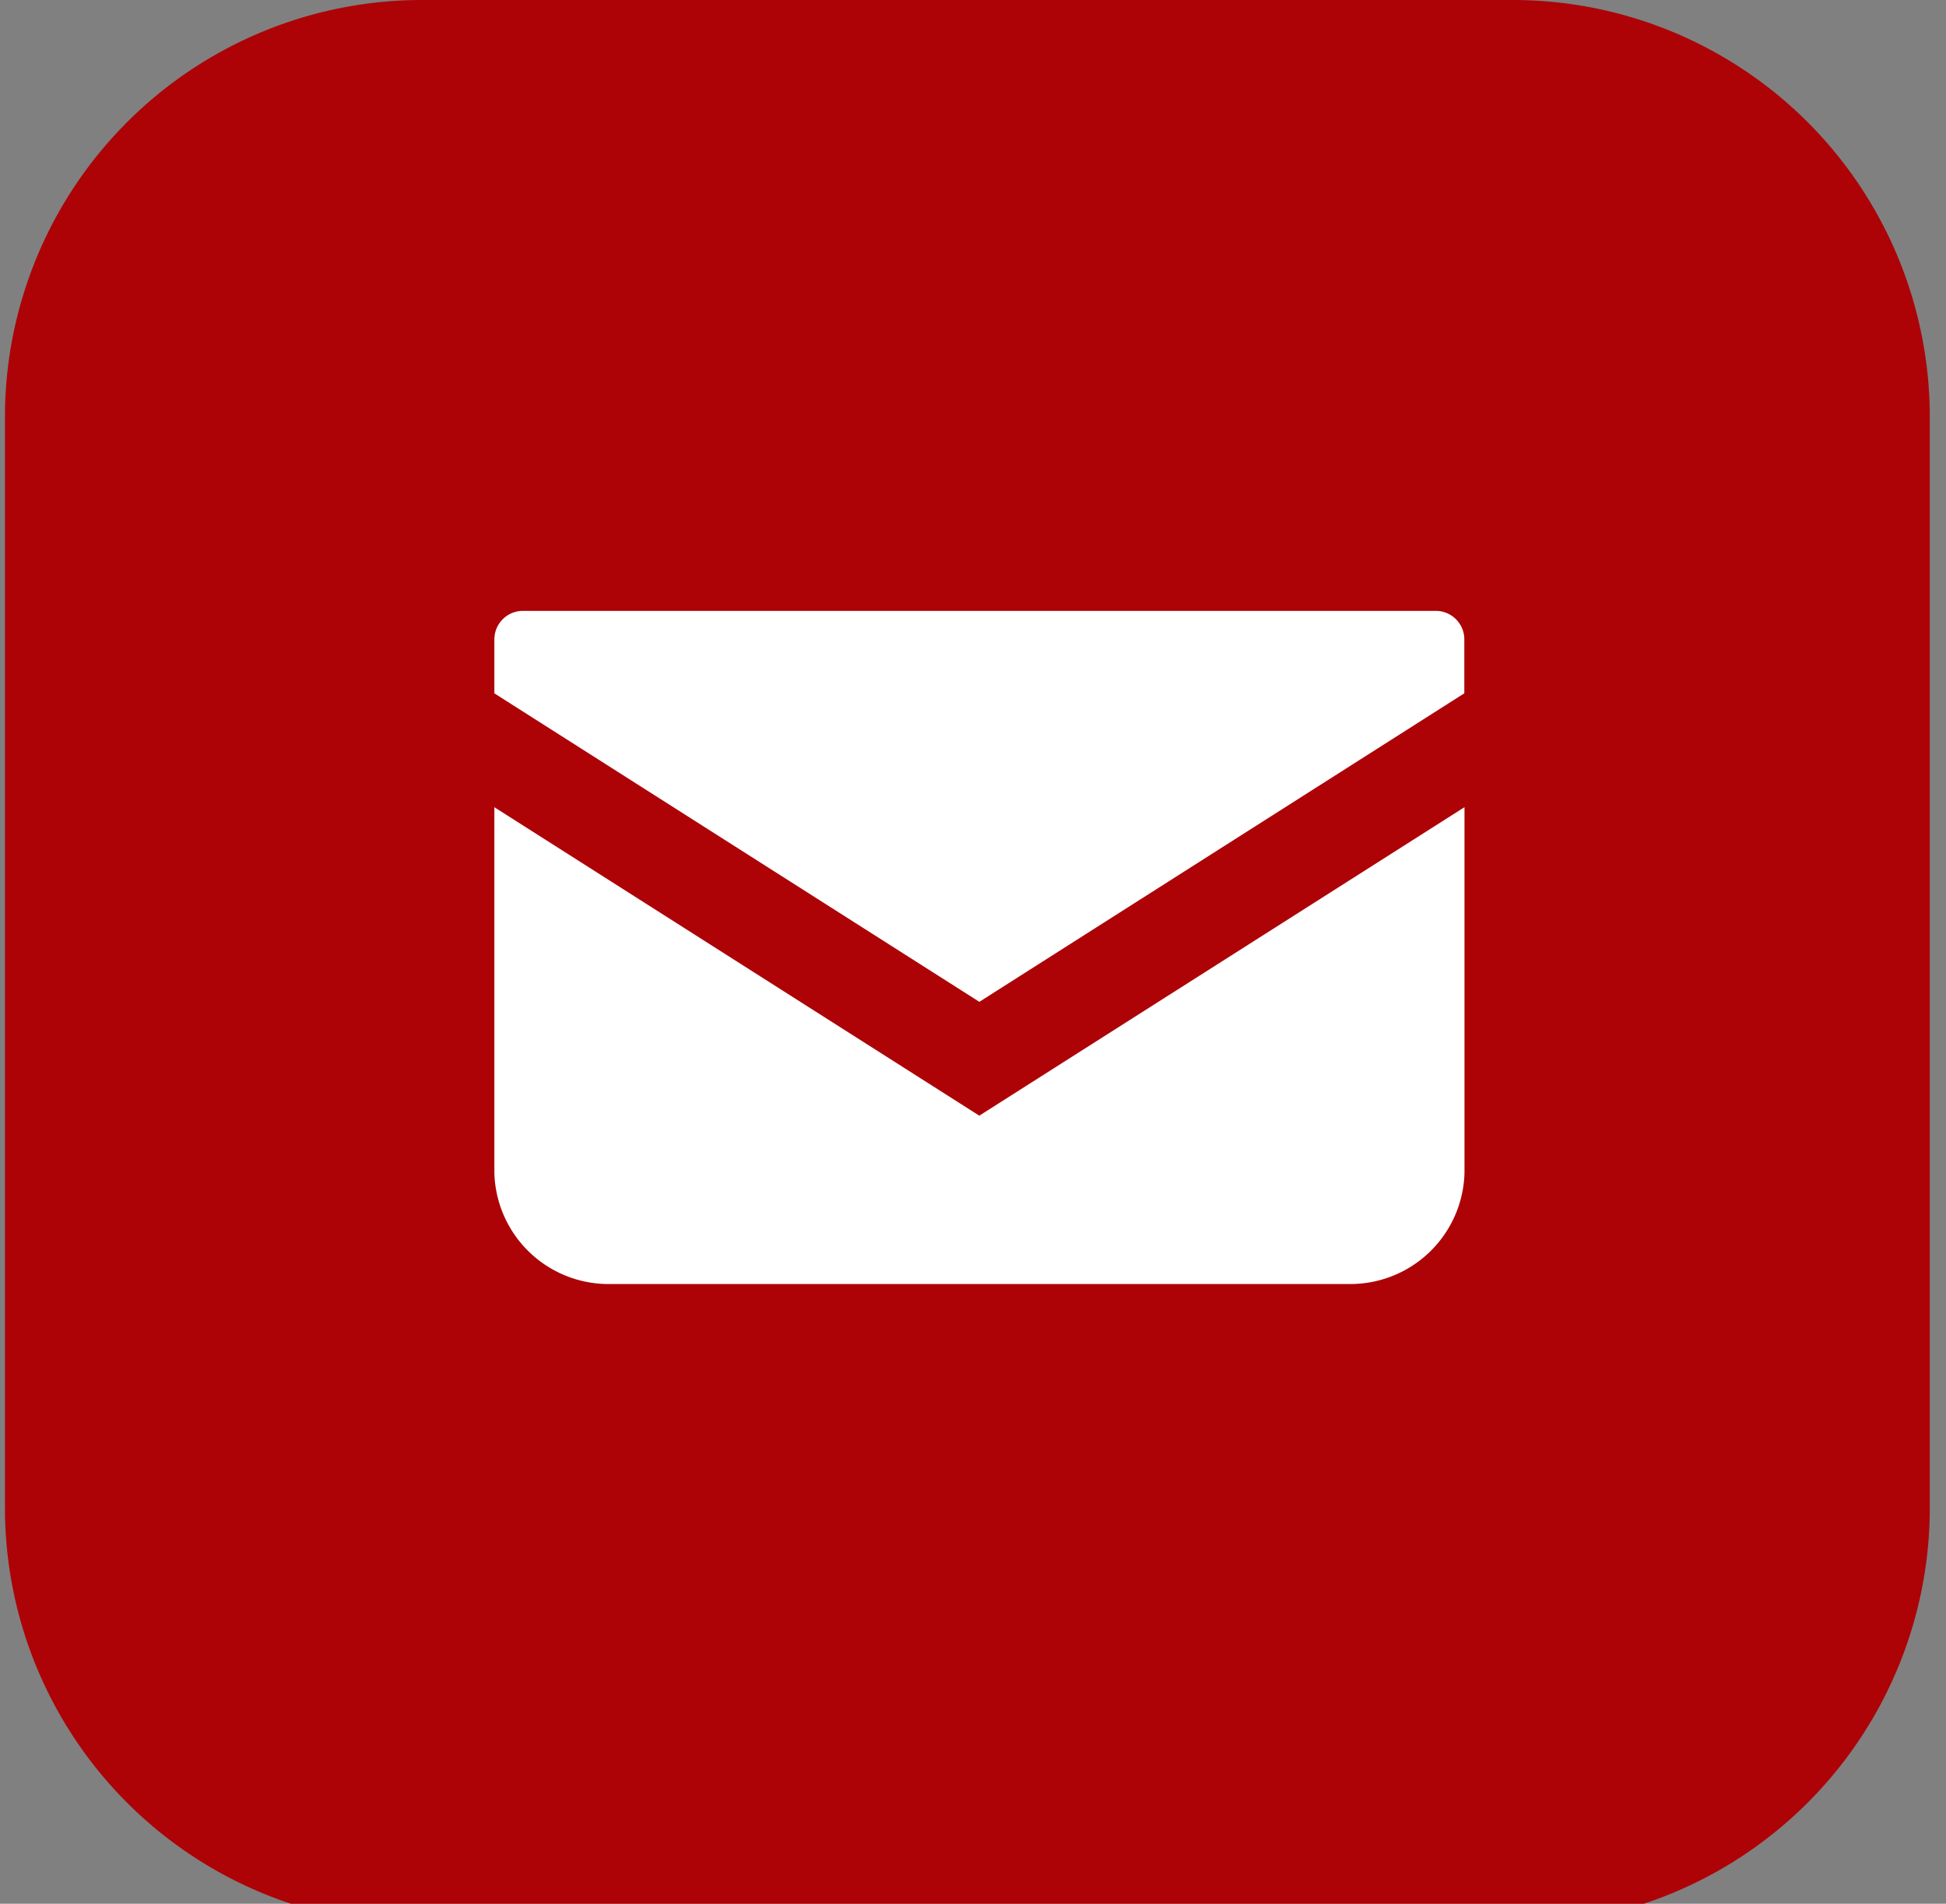
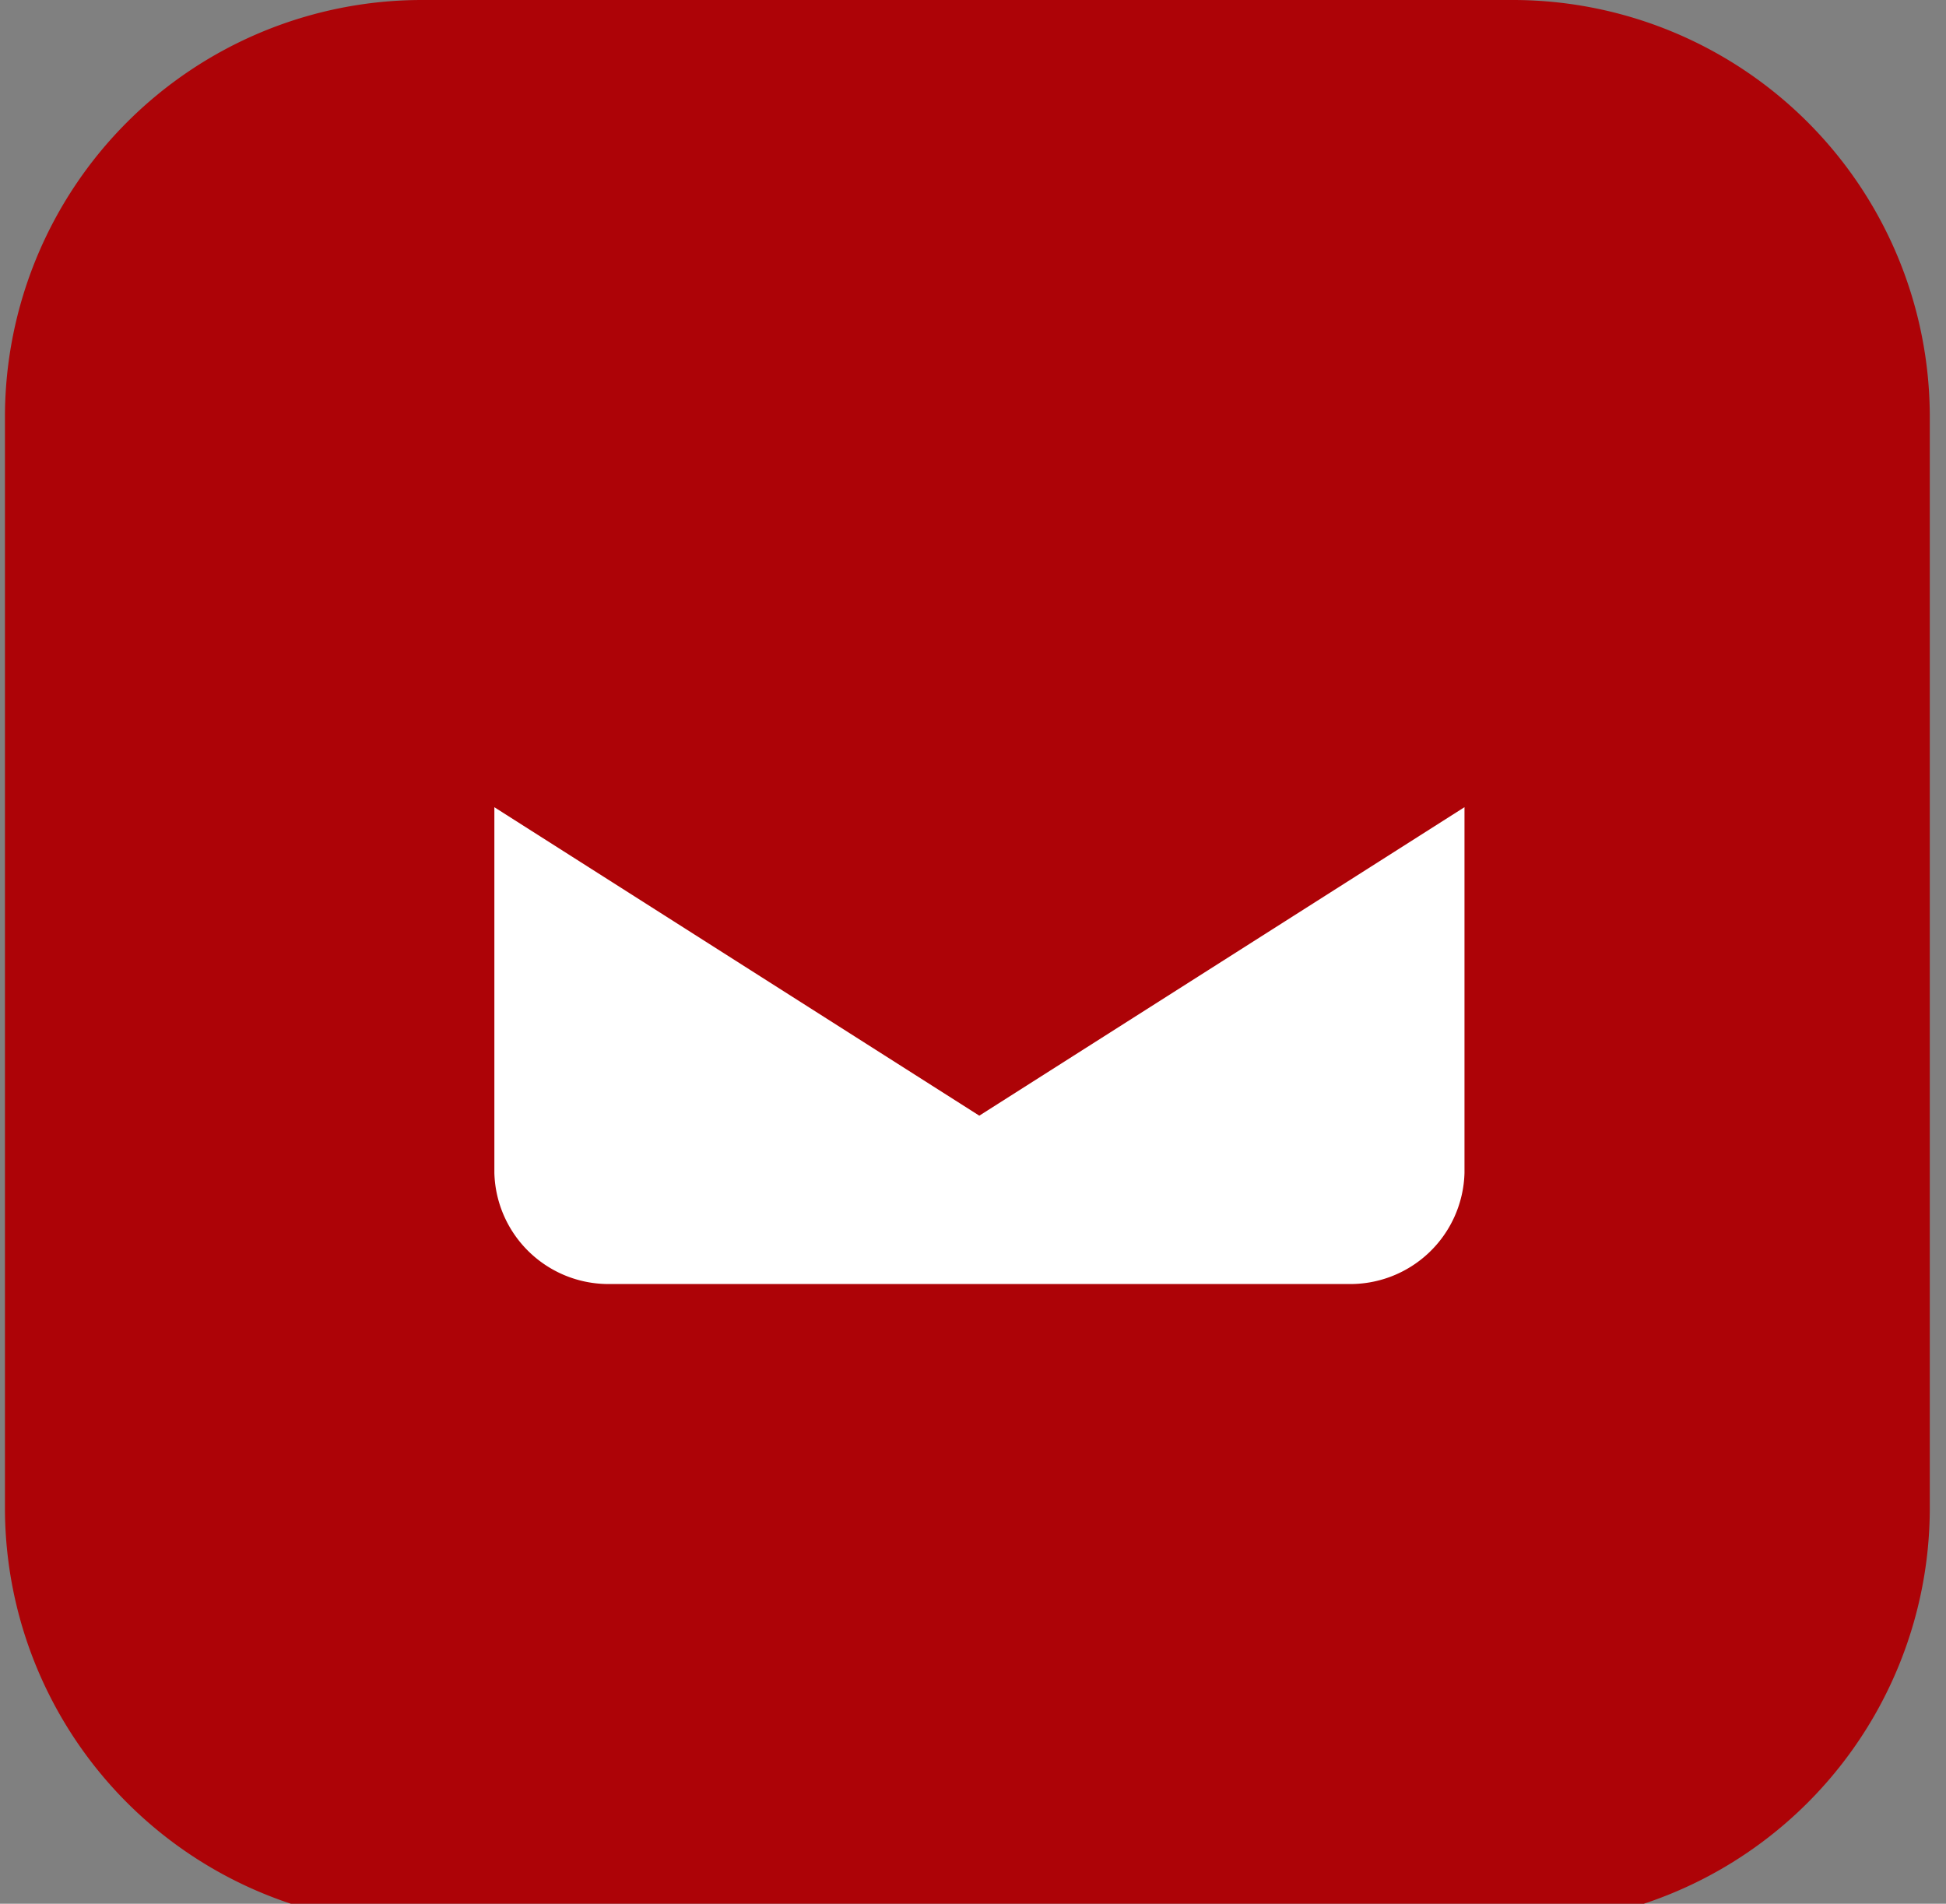
<svg xmlns="http://www.w3.org/2000/svg" width="46" height="45" viewBox="0 0 46 45">
  <rect x="0" y="0" width="46" height="45" fill="#808080" stroke="none" />
  <defs>
    <clipPath id="a">
      <rect width="46" height="45" transform="translate(-0.385)" fill="#ad0307" />
    </clipPath>
    <clipPath id="b">
      <rect width="22.928" height="15.911" fill="#fff" />
    </clipPath>
  </defs>
  <g transform="translate(0.385)">
    <g transform="translate(0 0)">
      <g transform="translate(0)" clip-path="url(#a)">
        <path d="M35.641,45.5H9.858A9.858,9.858,0,0,1,0,35.641V9.858A9.858,9.858,0,0,1,9.858,0H35.641A9.858,9.858,0,0,1,45.5,9.858V35.641A9.858,9.858,0,0,1,35.641,45.5" transform="translate(-0.268)" fill="#ad0307" />
        <path d="M48.5,45.276H47.335a.323.323,0,0,0-.323.322v7.218a.322.322,0,0,0,.323.322H48.5a.322.322,0,0,0,.323-.322V45.6a.323.323,0,0,0-.323-.322" transform="translate(-29.455 -28.109)" fill="#ad0307" />
      </g>
    </g>
    <g transform="translate(11.301 14.44)">
      <g clip-path="url(#b)">
-         <path d="M22.236,0H.691A.675.675,0,0,0,0,.657V1.949L11.464,9.241,22.928,1.948V.657A.675.675,0,0,0,22.236,0" fill="#fff" />
        <path d="M0,6.477v8.645a2.7,2.7,0,0,0,2.766,2.625h17.4a2.7,2.7,0,0,0,2.766-2.625V6.476L11.463,13.768Z" transform="translate(0 -1.836)" fill="#fff" />
      </g>
    </g>
  </g>
</svg>